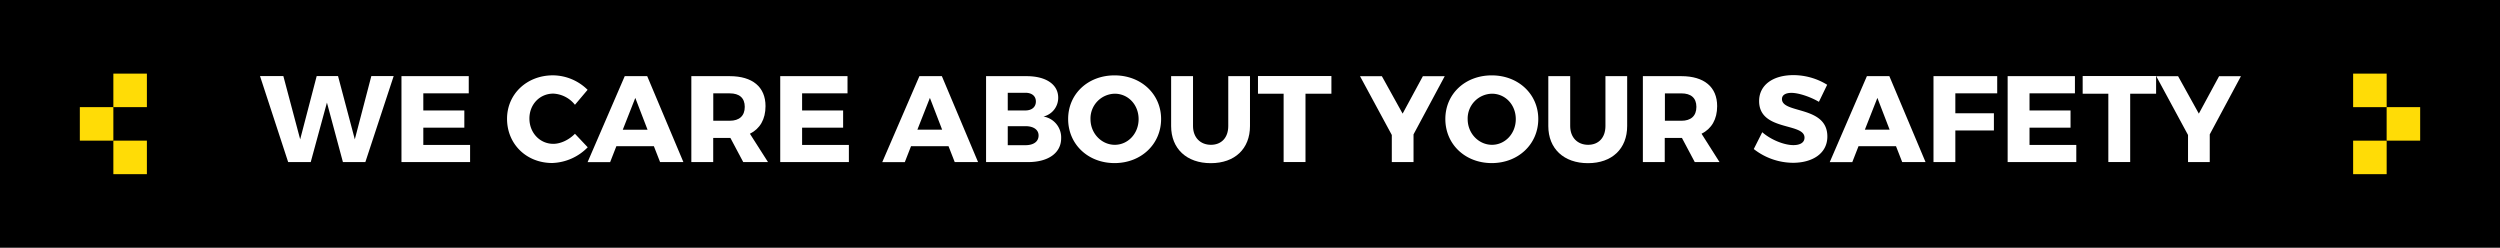
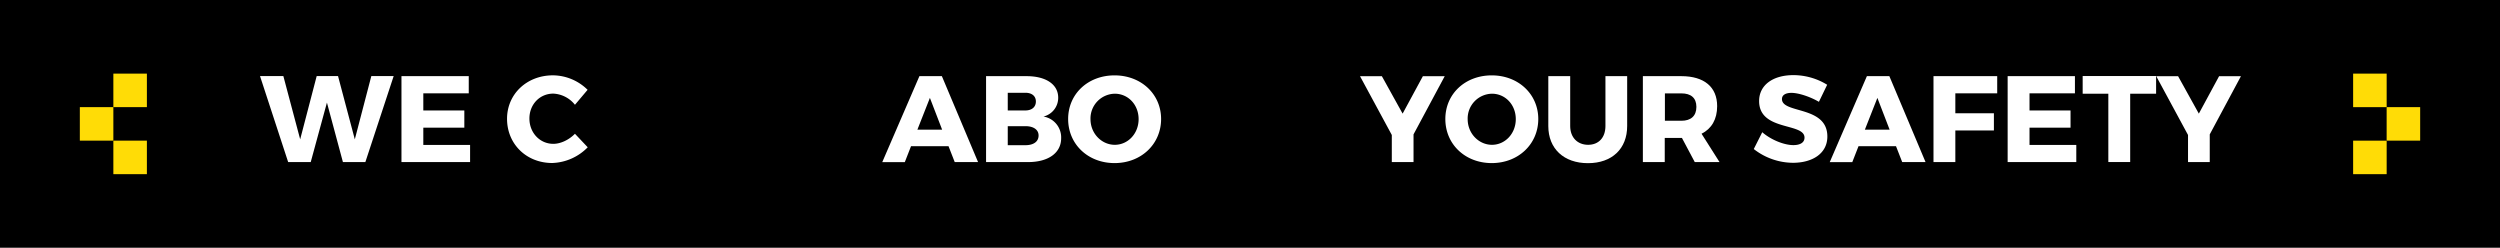
<svg xmlns="http://www.w3.org/2000/svg" id="Layer_1" data-name="Layer 1" viewBox="0 0 1211.63 120.08">
  <defs>
    <style>.cls-1{fill:#ffdc06;}.cls-2{fill:#fff;}</style>
  </defs>
  <title>we-care-about-your-safety-header</title>
  <rect width="1211.63" height="120.08" />
  <rect class="cls-1" x="54.94" y="35.68" width="16.25" height="16.24" />
  <rect class="cls-1" x="38.69" y="51.92" width="16.25" height="16.24" />
  <rect class="cls-1" x="54.94" y="68.16" width="16.25" height="16.25" />
  <rect class="cls-1" x="1140.45" y="68.17" width="16.25" height="16.24" />
  <rect class="cls-1" x="1156.69" y="51.92" width="16.25" height="16.24" />
  <rect class="cls-1" x="1140.45" y="35.68" width="16.25" height="16.25" />
  <path class="cls-2" d="M270.29,149l-7.74-28.8L254.7,149H243.75l-13.63-41.66h11.31L249.58,138l8-30.65h10.35L276.06,138l8-30.65h10.83L281.18,149H270.29Z" transform="translate(-104.1 -70.47)" />
  <path class="cls-2" d="M309.26,115.72V124h19.88v8.33H309.26v8.39h22.67V149H298.67V107.38h32.61v8.33h-22Z" transform="translate(-104.1 -70.47)" />
  <path class="cls-2" d="M388.88,114l-6.13,7.26a14.25,14.25,0,0,0-10.47-5.42c-6.61,0-11.6,5.24-11.6,12.08s5,12.26,11.6,12.26c3.51,0,7.56-1.9,10.47-4.88l6.19,6.55a25.15,25.15,0,0,1-17.2,7.62c-12.56,0-21.9-9.22-21.9-21.42,0-12,9.58-21.07,22.26-21.07A24.18,24.18,0,0,1,388.88,114Z" transform="translate(-104.1 -70.47)" />
-   <path class="cls-2" d="M402.81,141.36l-3,7.68H388.88l18-41.66h10.89L435.3,149H424l-3-7.68H402.81ZM412,117.92l-6.07,15.41h12Z" transform="translate(-104.1 -70.47)" />
-   <path class="cls-2" d="M458.09,137.32h-8.33V149H439.16V107.38h18.63c11,0,17.32,5.24,17.32,14.52,0,6.37-2.68,10.95-7.56,13.39L476.3,149h-12Zm-0.3-8.33c4.58,0,7.26-2.32,7.26-6.72s-2.68-6.55-7.26-6.55h-8V129h8Z" transform="translate(-104.1 -70.47)" />
-   <path class="cls-2" d="M492.84,115.72V124h19.88v8.33H492.84v8.39h22.67V149H482.24V107.38h32.61v8.33h-22Z" transform="translate(-104.1 -70.47)" />
  <path class="cls-2" d="M545.62,141.36l-3,7.68H531.69l18-41.66h10.89L578.11,149H566.8l-3-7.68H545.62Zm9.16-23.45-6.07,15.41h12Z" transform="translate(-104.1 -70.47)" />
  <path class="cls-2" d="M601.67,107.38c9.34,0,15.29,4,15.29,10.41a9.33,9.33,0,0,1-7.14,9.16,10.27,10.27,0,0,1,8.57,10.53c0,7.08-6.19,11.54-16,11.54H582V107.38h19.7ZM592.51,124h8.57c3.09,0,5.06-1.67,5.06-4.34s-2-4.23-5.06-4.23h-8.57V124Zm0,16.84h8.57c3.93,0,6.37-1.73,6.37-4.7,0-2.8-2.44-4.52-6.37-4.52h-8.57v9.22Z" transform="translate(-104.1 -70.47)" />
  <path class="cls-2" d="M666.83,128.15c0,12.14-9.64,21.36-22.55,21.36s-22.5-9.16-22.5-21.36S631.42,107,644.28,107,666.83,116.07,666.83,128.15Zm-34.22.06c0,7,5.42,12.44,11.78,12.44s11.54-5.42,11.54-12.44-5.12-12.32-11.54-12.32A12,12,0,0,0,632.61,128.21Z" transform="translate(-104.1 -70.47)" />
-   <path class="cls-2" d="M709.91,131.55c0,11-7.32,18-19,18s-19.22-7-19.22-18V107.38H682.3v24.16c0,5.65,3.63,9.11,8.69,9.11s8.39-3.45,8.39-9.11V107.38h10.53v24.16Z" transform="translate(-104.1 -70.47)" />
-   <path class="cls-2" d="M736.81,115.89V149H726.21V115.89H713.78v-8.57h35.59v8.57H736.81Z" transform="translate(-104.1 -70.47)" />
  <path class="cls-2" d="M789.17,149H778.64V135.89l-15.41-28.5h10.59l10.06,18.15,9.82-18.15h10.59l-15.12,28.21V149Z" transform="translate(-104.1 -70.47)" />
  <path class="cls-2" d="M849.63,128.15c0,12.14-9.64,21.36-22.55,21.36s-22.49-9.16-22.49-21.36S814.22,107,827.08,107,849.63,116.07,849.63,128.15Zm-34.22.06c0,7,5.42,12.44,11.78,12.44s11.54-5.42,11.54-12.44-5.12-12.32-11.54-12.32A12,12,0,0,0,815.41,128.21Z" transform="translate(-104.1 -70.47)" />
  <path class="cls-2" d="M892.71,131.55c0,11-7.32,18-19,18s-19.22-7-19.22-18V107.38H865.1v24.16c0,5.65,3.63,9.11,8.69,9.11s8.39-3.45,8.39-9.11V107.38h10.53v24.16Z" transform="translate(-104.1 -70.47)" />
  <path class="cls-2" d="M919.25,137.32h-8.33V149H900.32V107.38H919c11,0,17.32,5.24,17.32,14.52,0,6.37-2.68,10.95-7.56,13.39L937.46,149h-12ZM919,129c4.58,0,7.26-2.32,7.26-6.72s-2.68-6.55-7.26-6.55h-8V129h8Z" transform="translate(-104.1 -70.47)" />
  <path class="cls-2" d="M989.64,111.55l-4,8.27c-4.4-2.56-9.94-4.34-13.33-4.34-2.74,0-4.58,1-4.58,3,0,7.2,22,3.09,22,18.15,0,8.33-7.38,12.74-16.66,12.74a31.07,31.07,0,0,1-19-6.67l4.11-8.15c4.28,3.75,10.71,6.25,15.06,6.25,3.33,0,5.42-1.25,5.42-3.63,0-7.38-22-3-22-17.73,0-7.68,6.61-12.56,16.6-12.56A31.27,31.27,0,0,1,989.64,111.55Z" transform="translate(-104.1 -70.47)" />
  <path class="cls-2" d="M1004.82,141.36l-3,7.68H990.89l18-41.66h10.89L1037.31,149H1026l-3-7.68h-18.21Zm9.16-23.45-6.07,15.41h12Z" transform="translate(-104.1 -70.47)" />
  <path class="cls-2" d="M1051.76,115.72v9.64h18.69v8.33h-18.69V149h-10.59V107.38h30.88v8.33h-20.29Z" transform="translate(-104.1 -70.47)" />
  <path class="cls-2" d="M1087.71,115.72V124h19.88v8.33h-19.88v8.39h22.67V149h-33.27V107.38h32.61v8.33h-22Z" transform="translate(-104.1 -70.47)" />
  <path class="cls-2" d="M1136.5,115.89V149h-10.59V115.89h-12.44v-8.57h35.59v8.57H1136.5Z" transform="translate(-104.1 -70.47)" />
  <path class="cls-2" d="M1175.06,149h-10.53V135.89l-15.41-28.5h10.59l10.06,18.15,9.82-18.15h10.59l-15.12,28.21V149Z" transform="translate(-104.1 -70.47)" />
</svg>